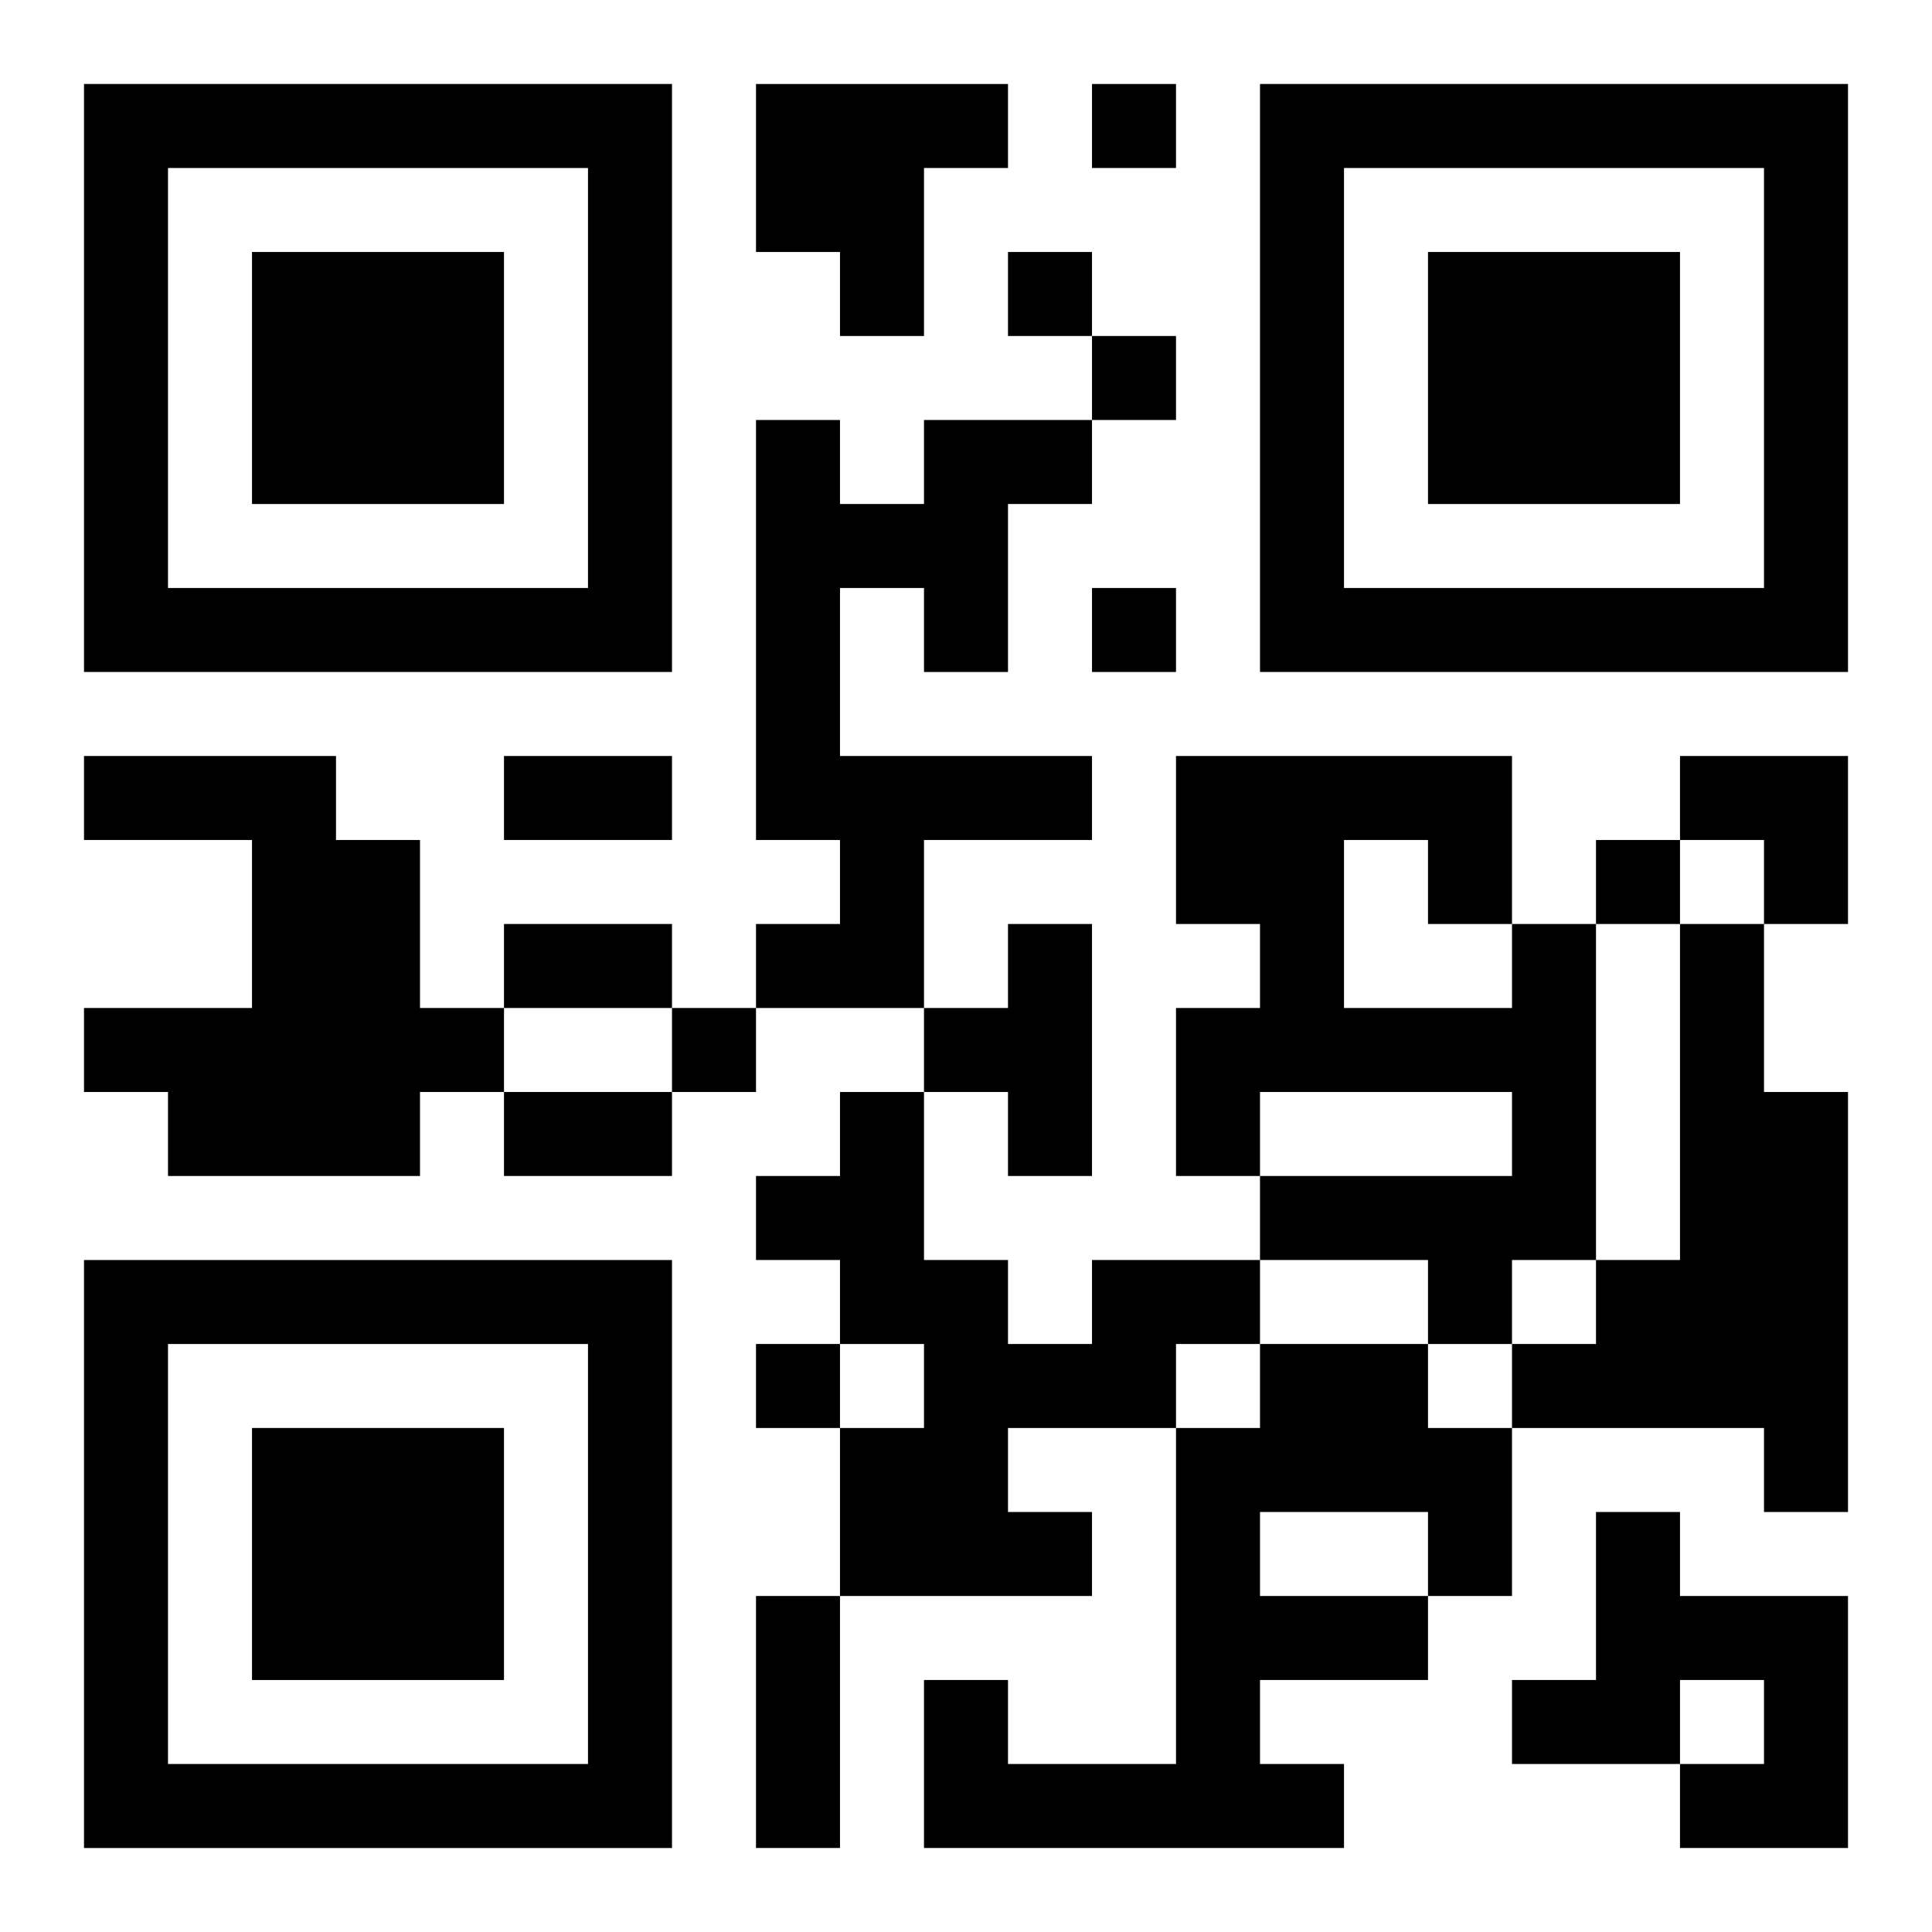
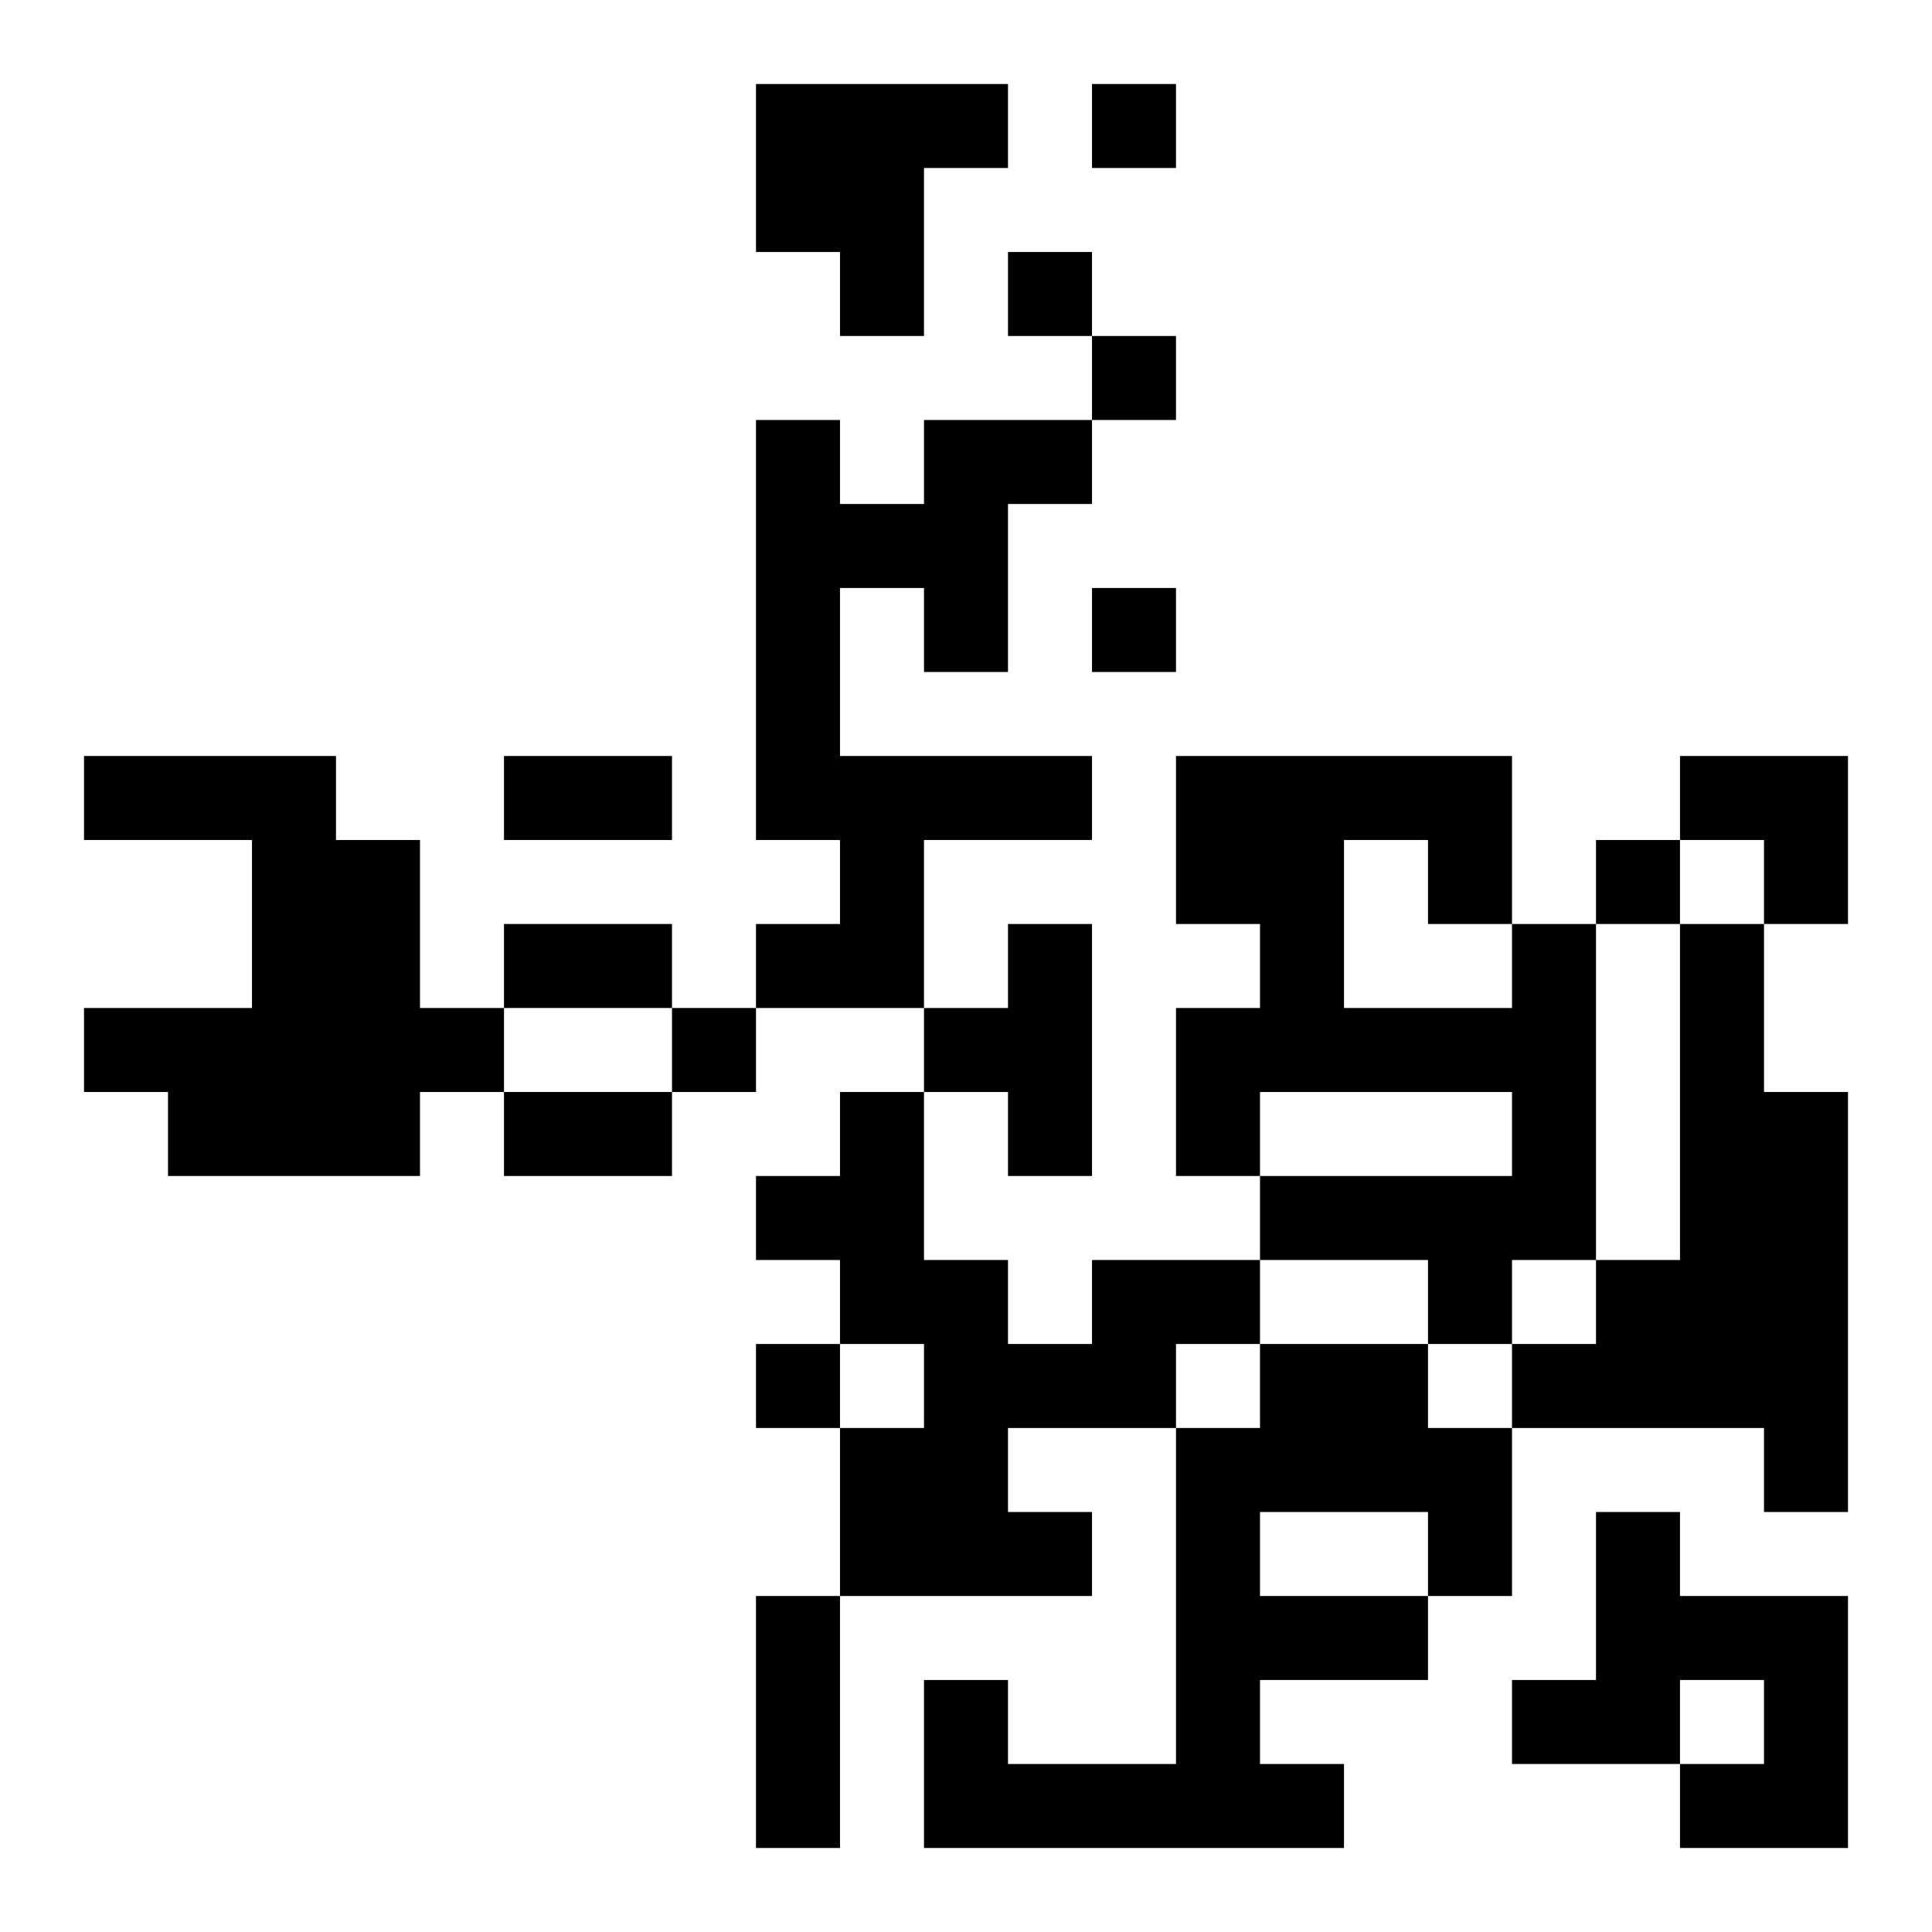
<svg xmlns="http://www.w3.org/2000/svg" xmlns:xlink="http://www.w3.org/1999/xlink" width="250" height="250" baseProfile="full" version="1.1" viewBox="-1 -1 23 23">
  <symbol id="a">
-     <path d="m0 7v7h7v-7h-7zm1 1h5v5h-5v-5zm1 1v3h3v-3h-3z" />
-   </symbol>
+     </symbol>
  <use y="-7" xlink:href="#a" />
  <use y="7" xlink:href="#a" />
  <use x="14" y="-7" xlink:href="#a" />
  <path d="m8 0h3v1h-1v2h-1v-1h-1v-2m2 4h2v1h-1v2h-1v-1h-1v2h3v1h-2v2h-2v-1h1v-1h-1v-5h1v1h1v-1m-10 4h3v1h1v2h1v1h-1v1h-3v-1h-1v-1h2v-2h-2v-1m11 2h1v3h-1v-1h-1v-1h1v-1m6 0h1v4h-1v1h-1v-1h-2v-1h3v-1h-3v1h-1v-2h1v-1h-1v-2h4v2m-2-1v2h2v-1h-1v-1h-1m4 1h1v2h1v5h-1v-1h-3v-1h1v-1h1v-4m-7 4h2v1h-1v1h-2v1h1v1h-3v-2h1v-1h-1v-1h-1v-1h1v-1h1v2h1v1h1v-1m2 1h2v1h1v2h-1v1h-2v1h1v1h-5v-2h1v1h2v-4h1v-1m0 2v1h2v-1h-2m4 0h1v1h2v3h-2v-1h1v-1h-1v1h-2v-1h1v-2m-6-17v1h1v-1h-1m-1 2v1h1v-1h-1m1 1v1h1v-1h-1m0 3v1h1v-1h-1m6 3v1h1v-1h-1m-11 2v1h1v-1h-1m1 4v1h1v-1h-1m-3-7h2v1h-2v-1m0 2h2v1h-2v-1m0 2h2v1h-2v-1m3 6h1v3h-1v-3m11-10h2v2h-1v-1h-1z" />
</svg>